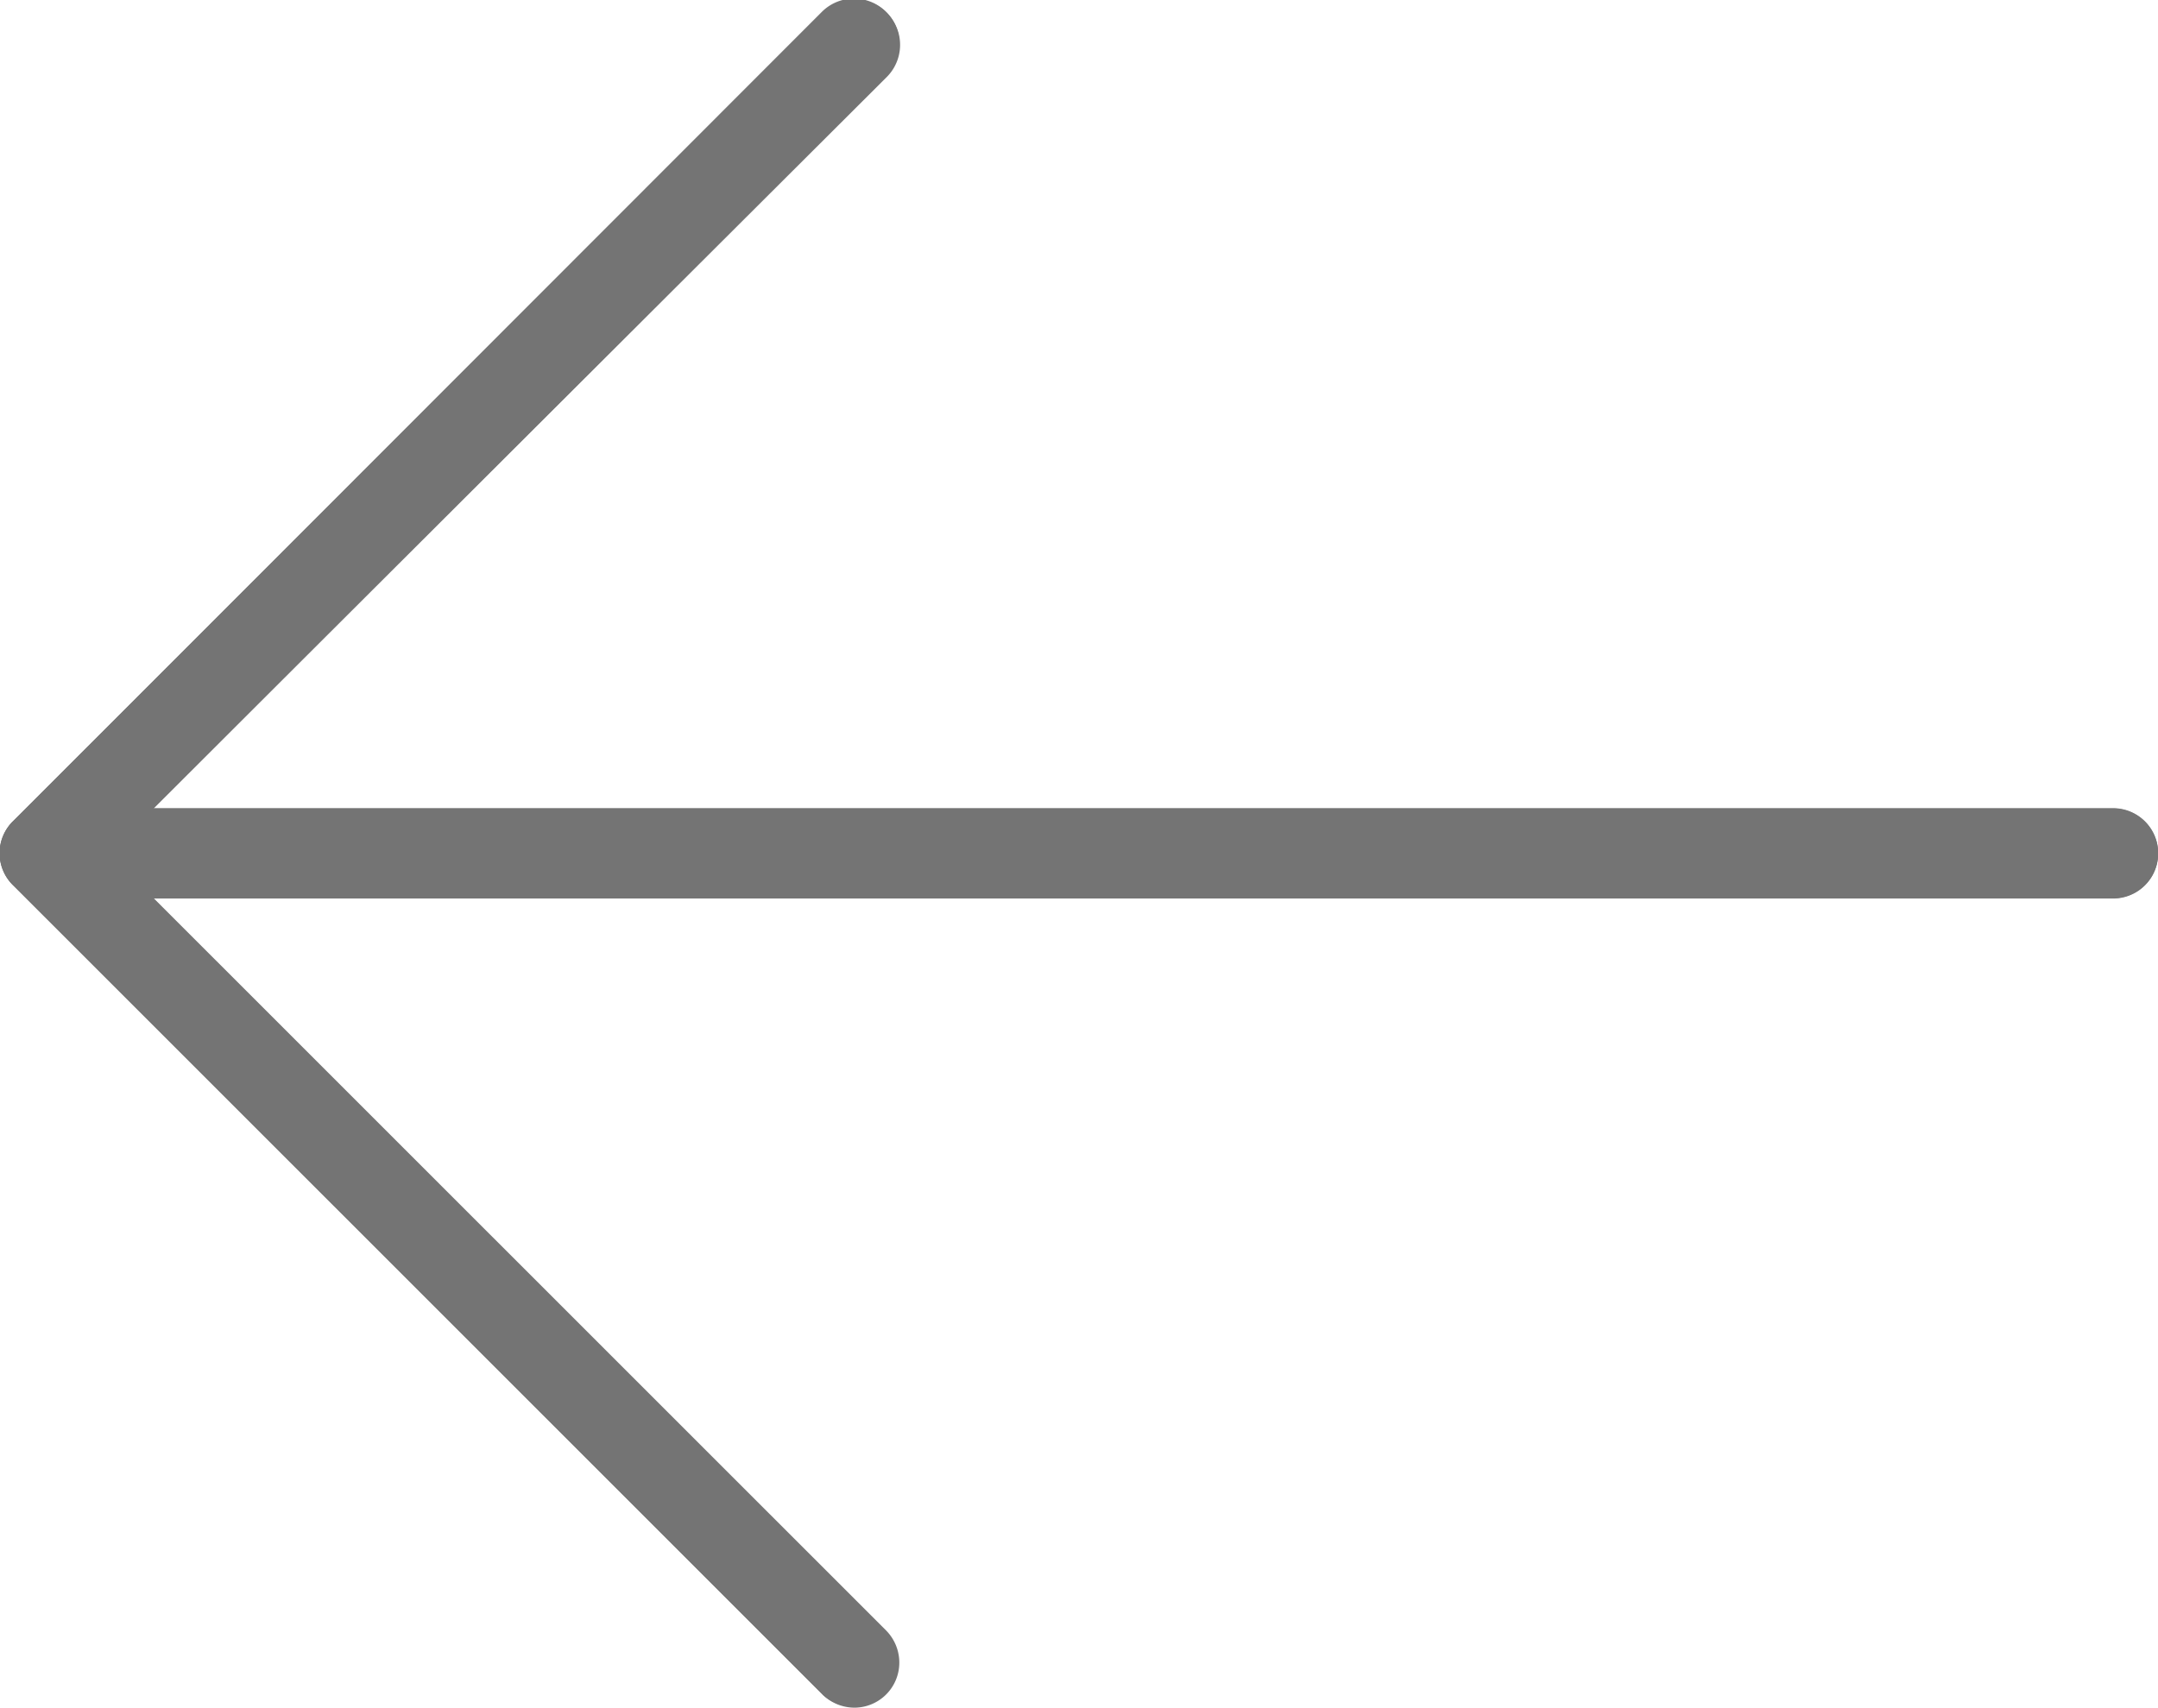
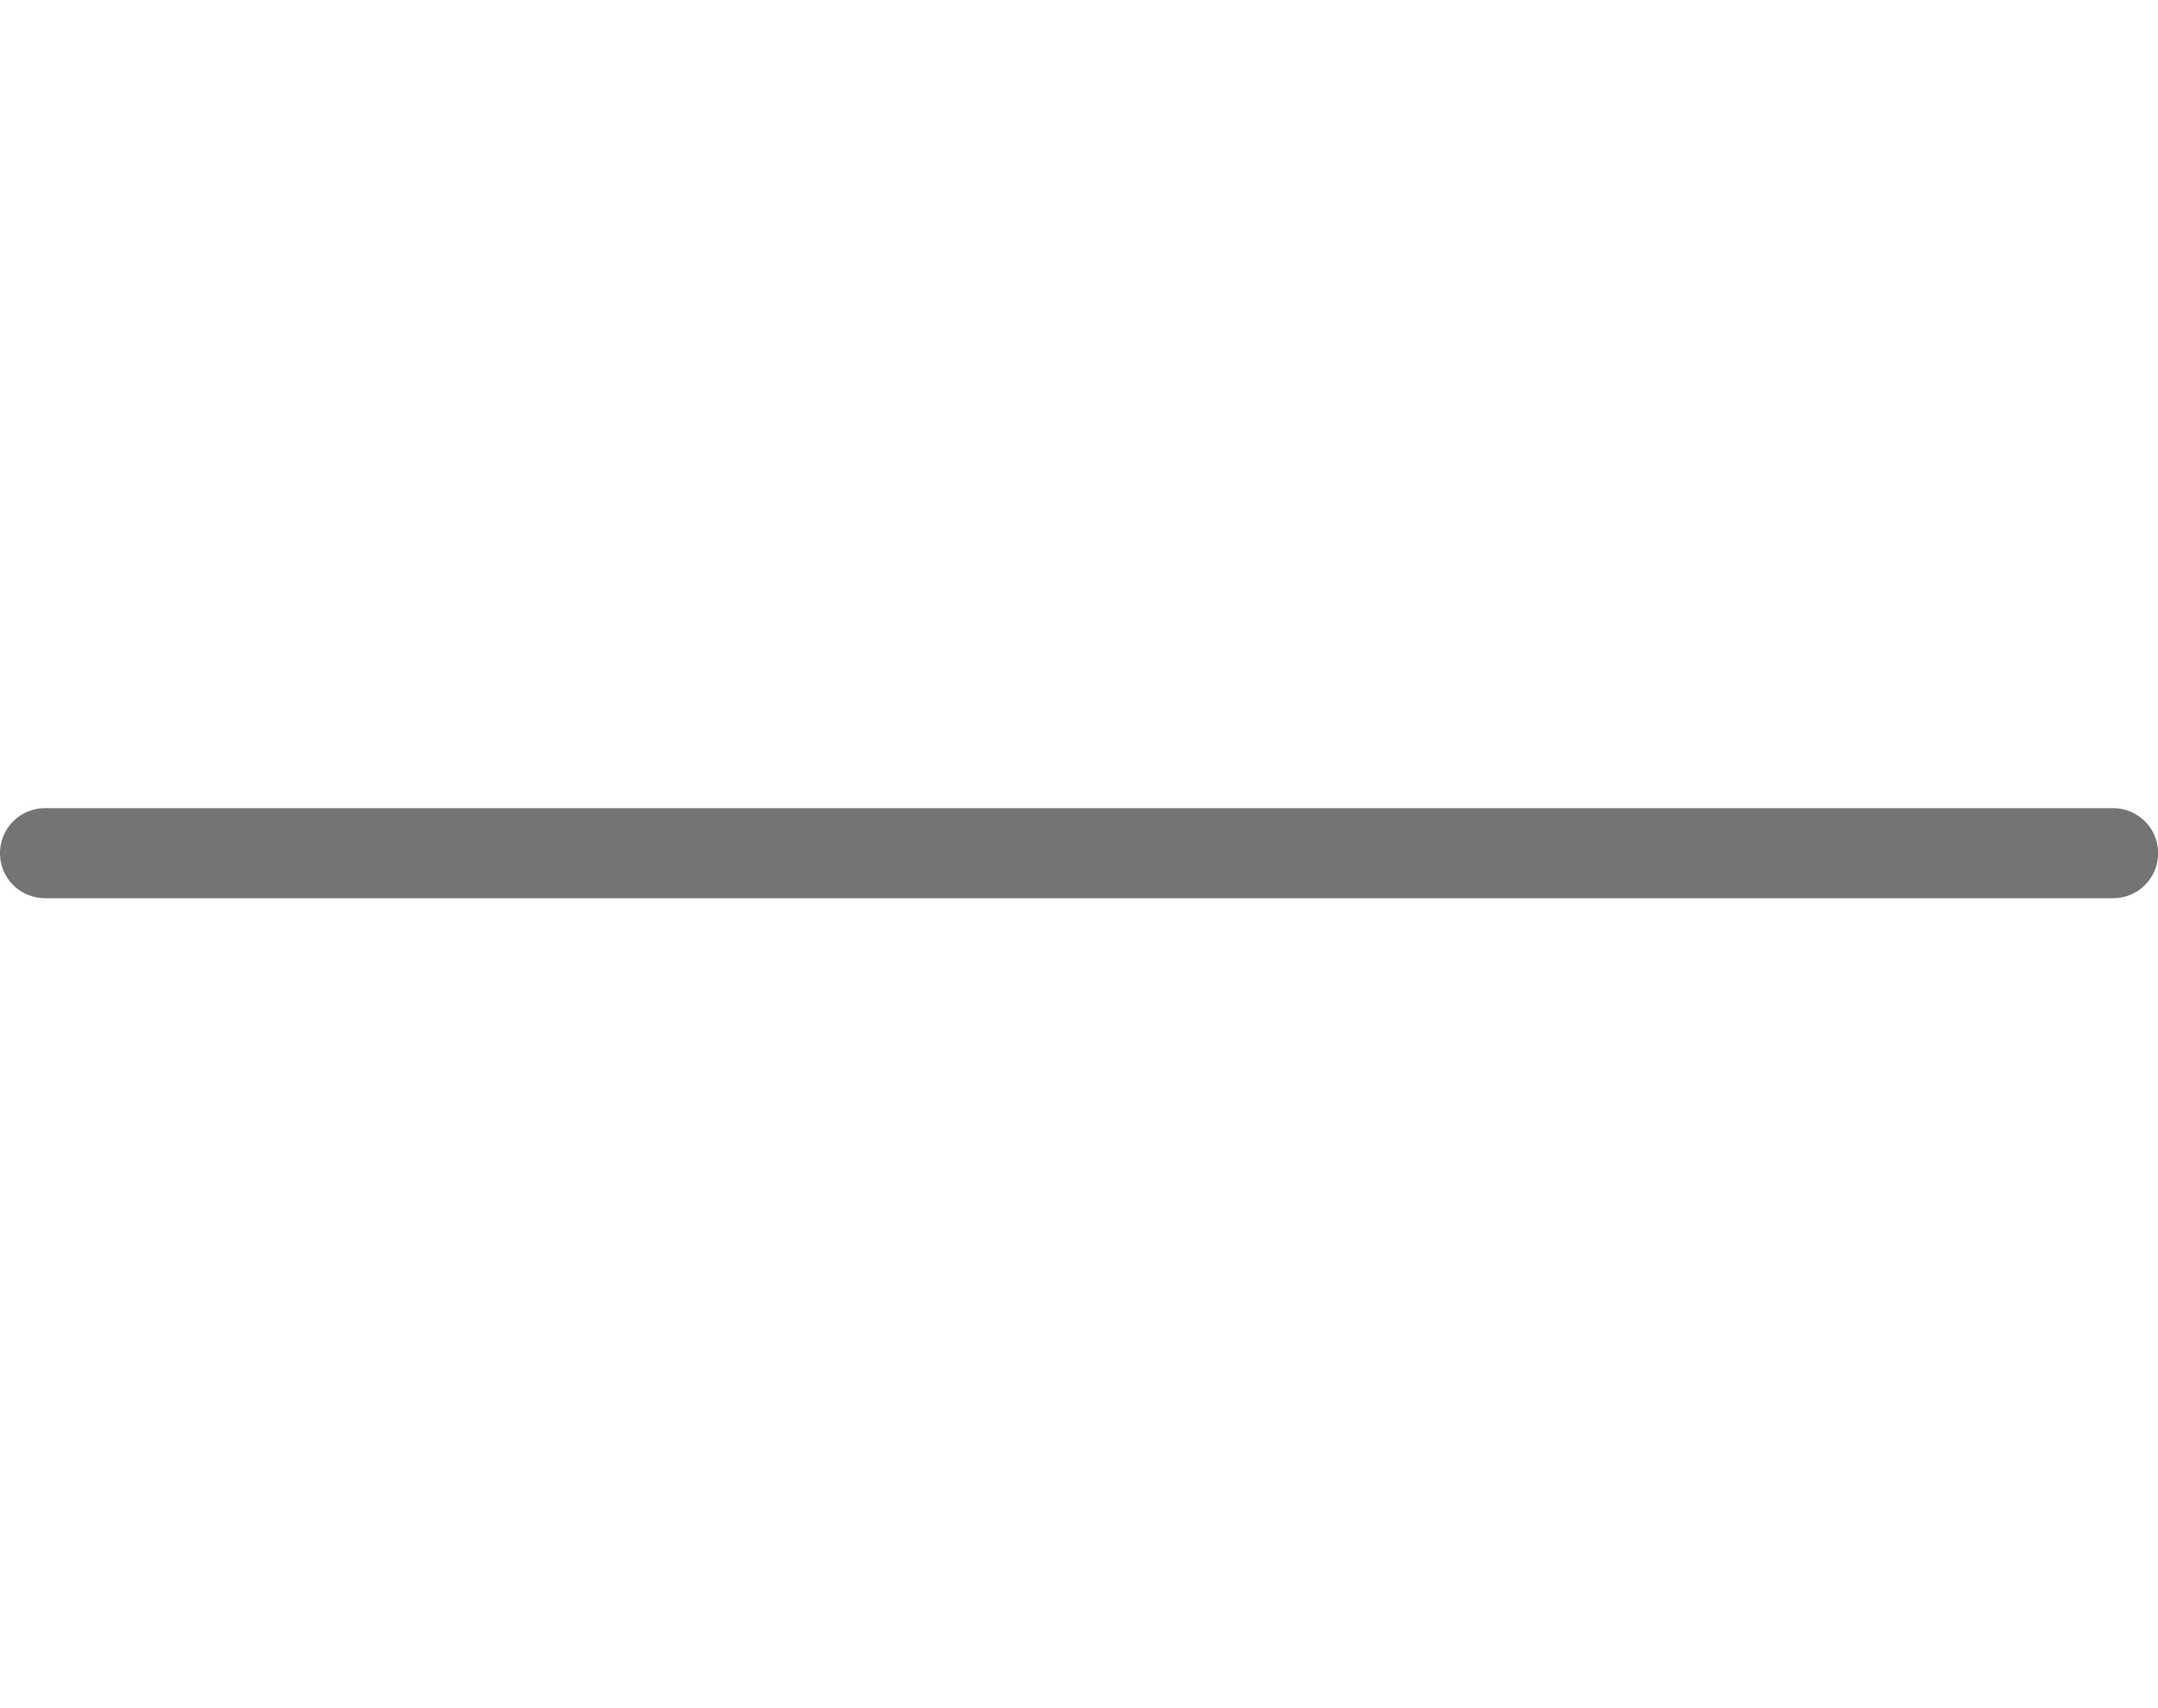
<svg xmlns="http://www.w3.org/2000/svg" id="Layer_1" data-name="Layer 1" viewBox="0 0 134.21 106.25">
  <defs>
    <style>.cls-1{fill:#747474;}</style>
  </defs>
  <title>Image-Scroller-Left-Arrow-Icon-Grey</title>
-   <path class="cls-1" d="M86.17,56l50.33,50.32a.23.23,0,0,0,.07.07,2.79,2.79,0,0,0,3.88-4L94.9,56.82H216.77a2.8,2.8,0,0,0,0-5.6H94.9L140.46,5.67a2.8,2.8,0,0,0-4-4L86.17,52a2.79,2.79,0,0,0,0,4Z" transform="translate(-85.35 -0.93)" />
-   <path class="cls-1" d="M136.5,106.33,86.17,56a2.79,2.79,0,0,1,0-4L136.5,1.72a2.8,2.8,0,0,1,4,4L92.1,54l48.36,48.35a2.84,2.84,0,0,1,.82,2,2.8,2.8,0,0,1-2.8,2.8A2.84,2.84,0,0,1,136.5,106.33Z" transform="translate(-85.35 -0.93)" />
  <path class="cls-1" d="M85.35,54a2.8,2.8,0,0,1,2.8-2.8H216.77a2.8,2.8,0,0,1,0,5.6H88.15A2.8,2.8,0,0,1,85.35,54Z" transform="translate(-85.35 -0.93)" />
</svg>